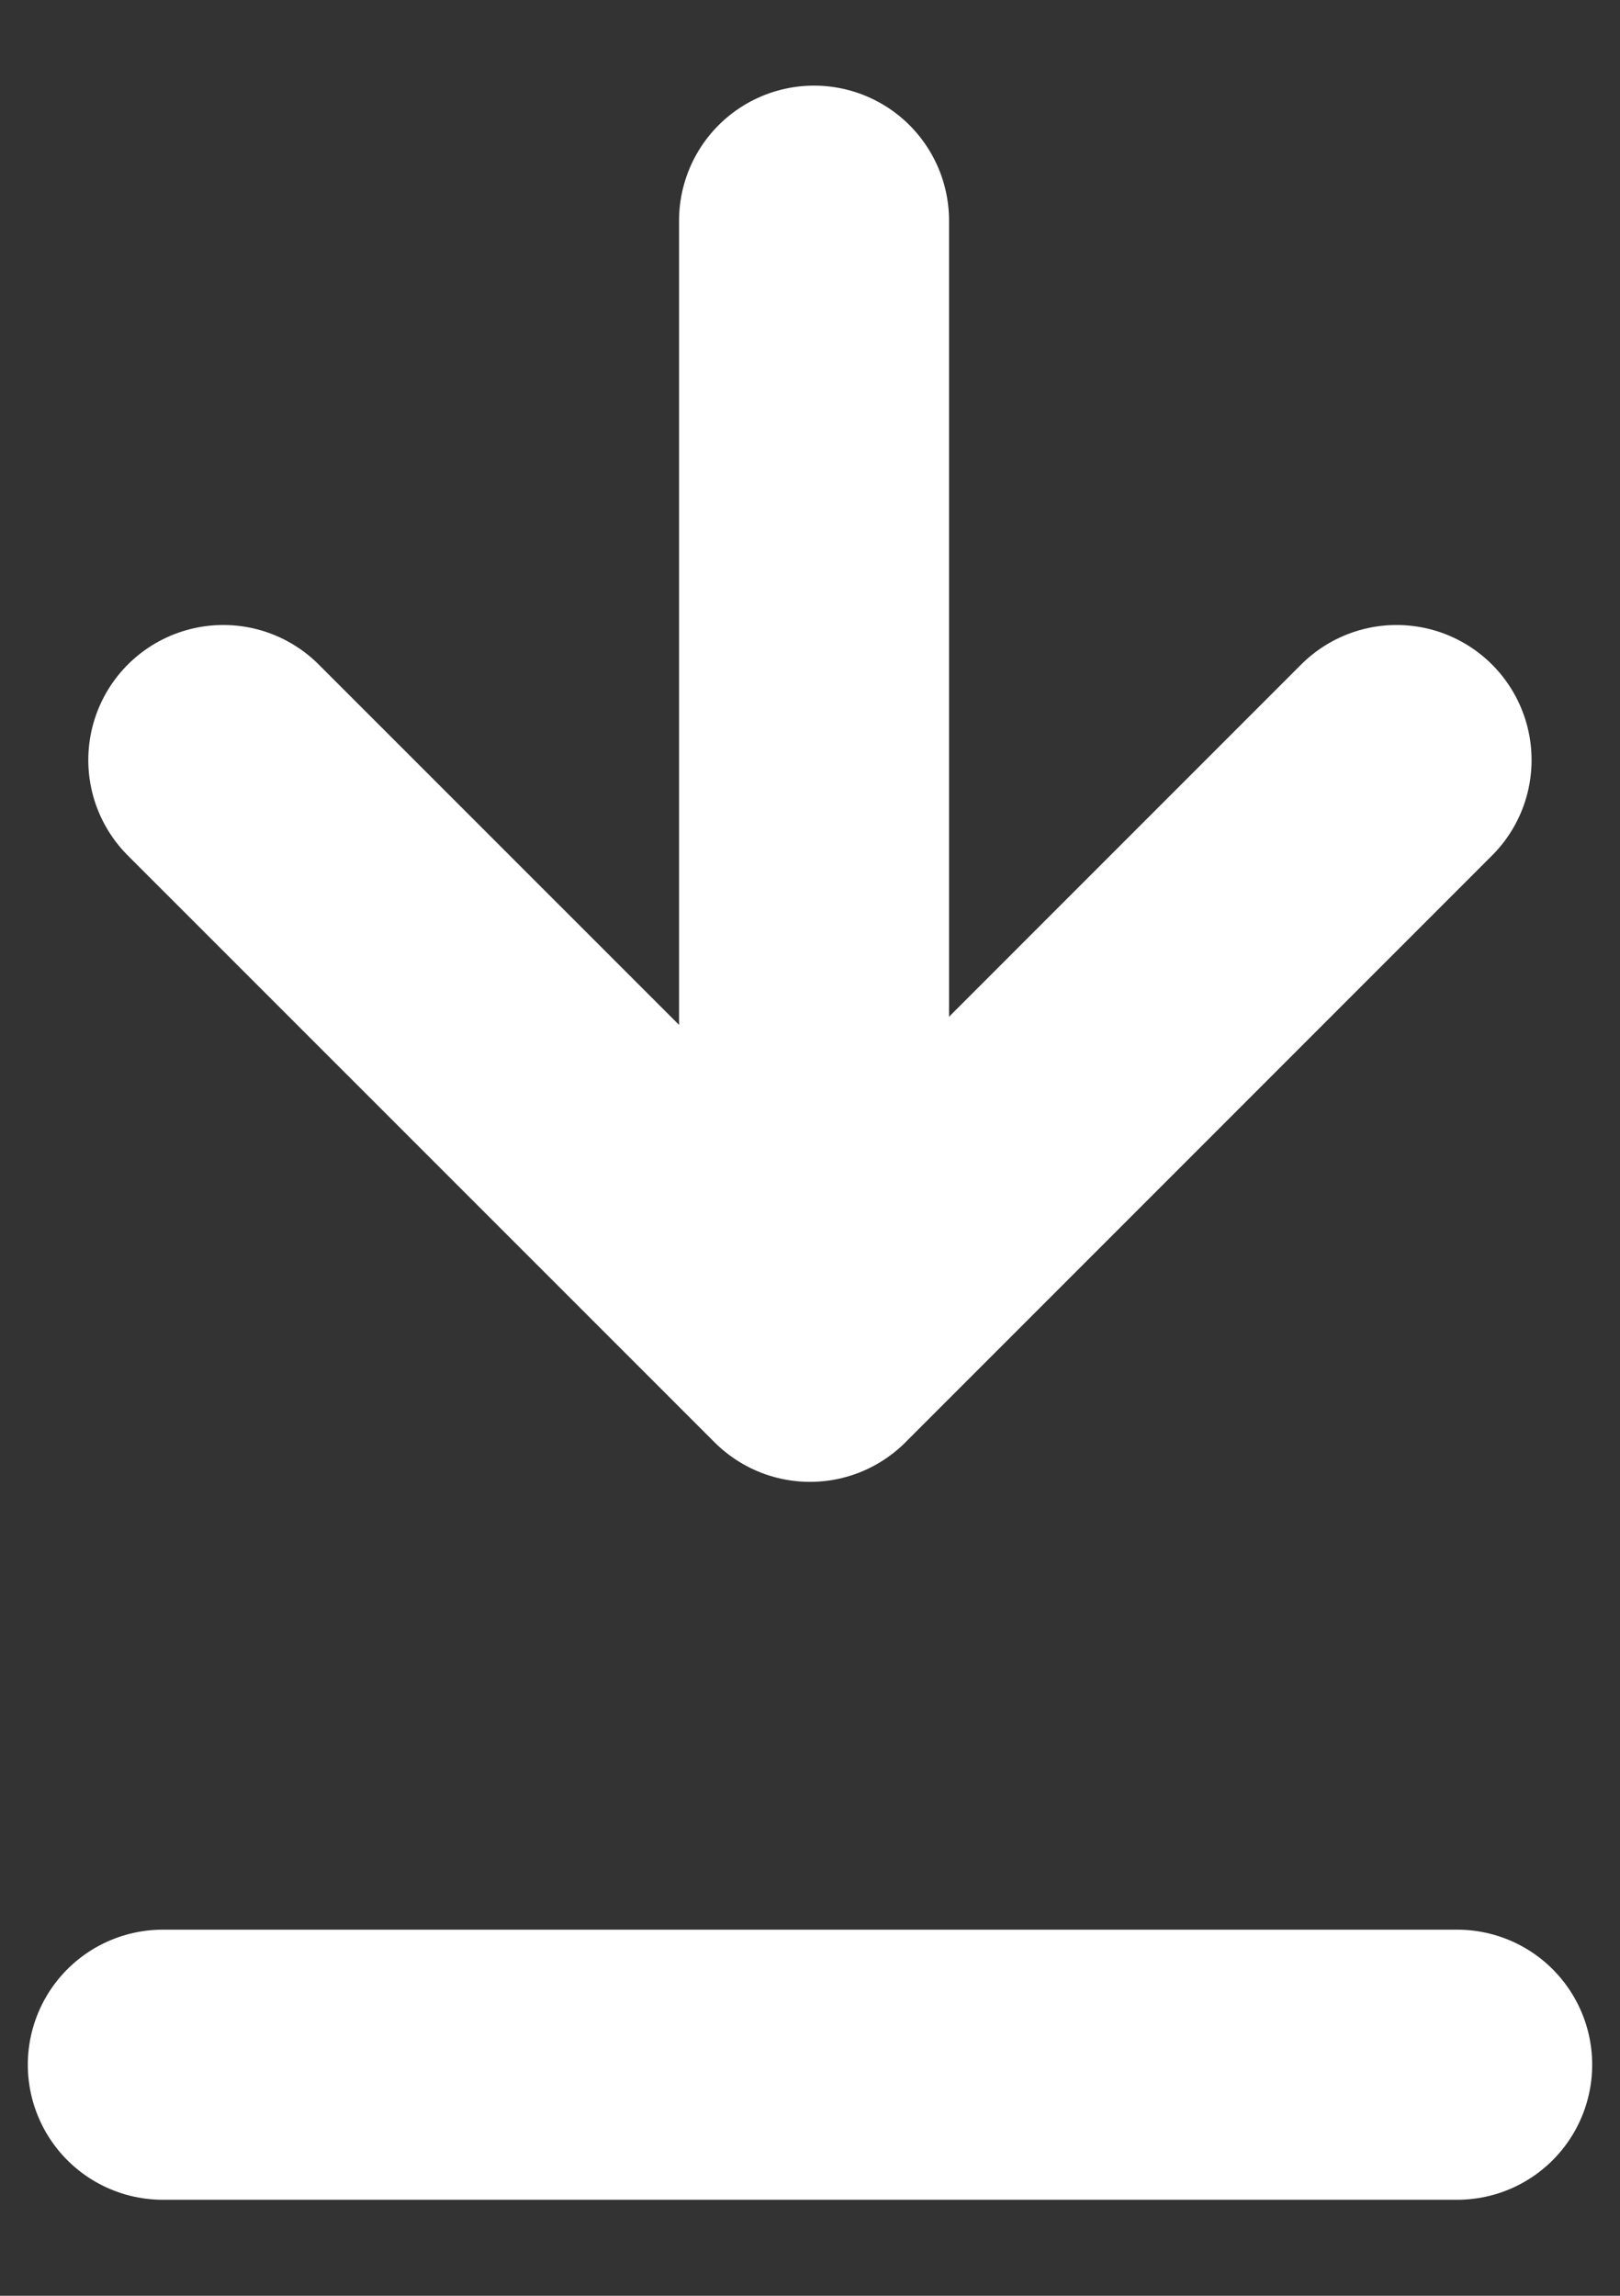
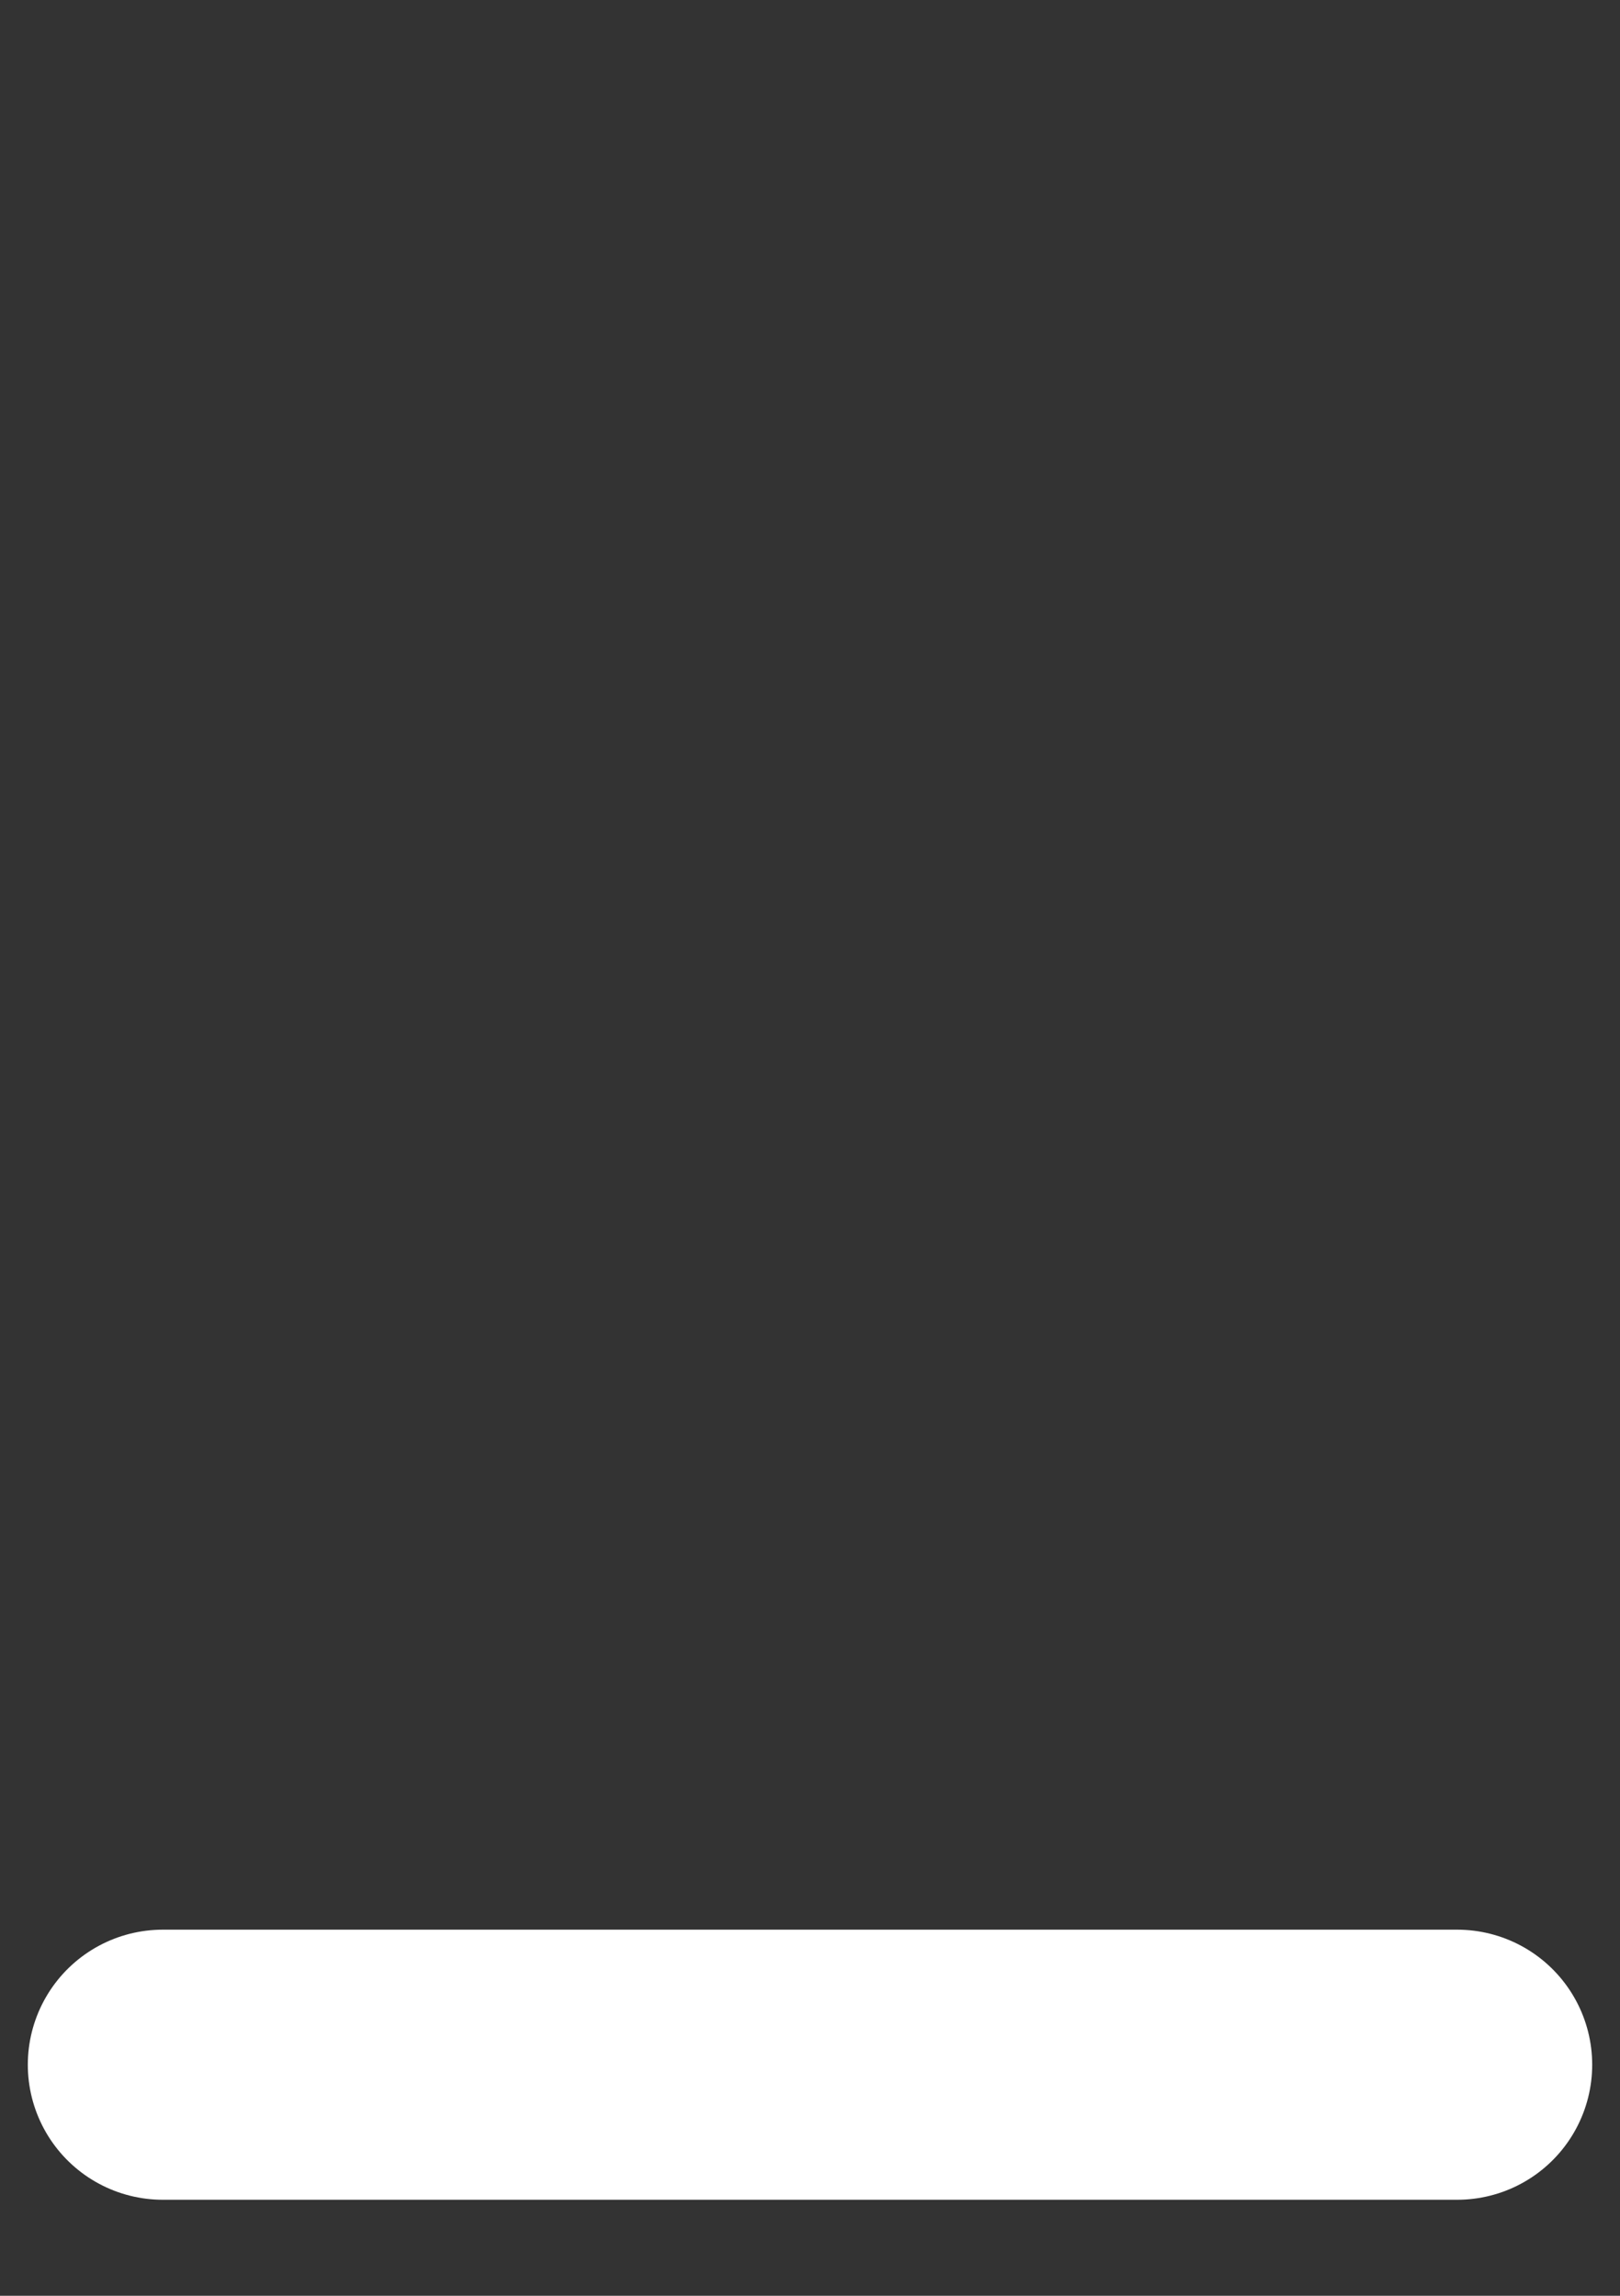
<svg xmlns="http://www.w3.org/2000/svg" width="12" height="17" viewBox="0 0 12 17" fill="none">
  <rect x="0" y="0" width="12" height="17" fill="#333333" stroke="none" />
  <line x1="1.206" y1="15.289" x2="10.794" y2="15.289" stroke="white" stroke-width="2" stroke-linecap="round" />
-   <path d="M1.654 5.628L6 9.973L10.345 5.628" stroke="white" stroke-width="2" stroke-linecap="round" stroke-linejoin="round" />
-   <line x1="6.03" y1="1.634" x2="6.03" y2="8.974" stroke="white" stroke-width="2" stroke-linecap="round" />
</svg>